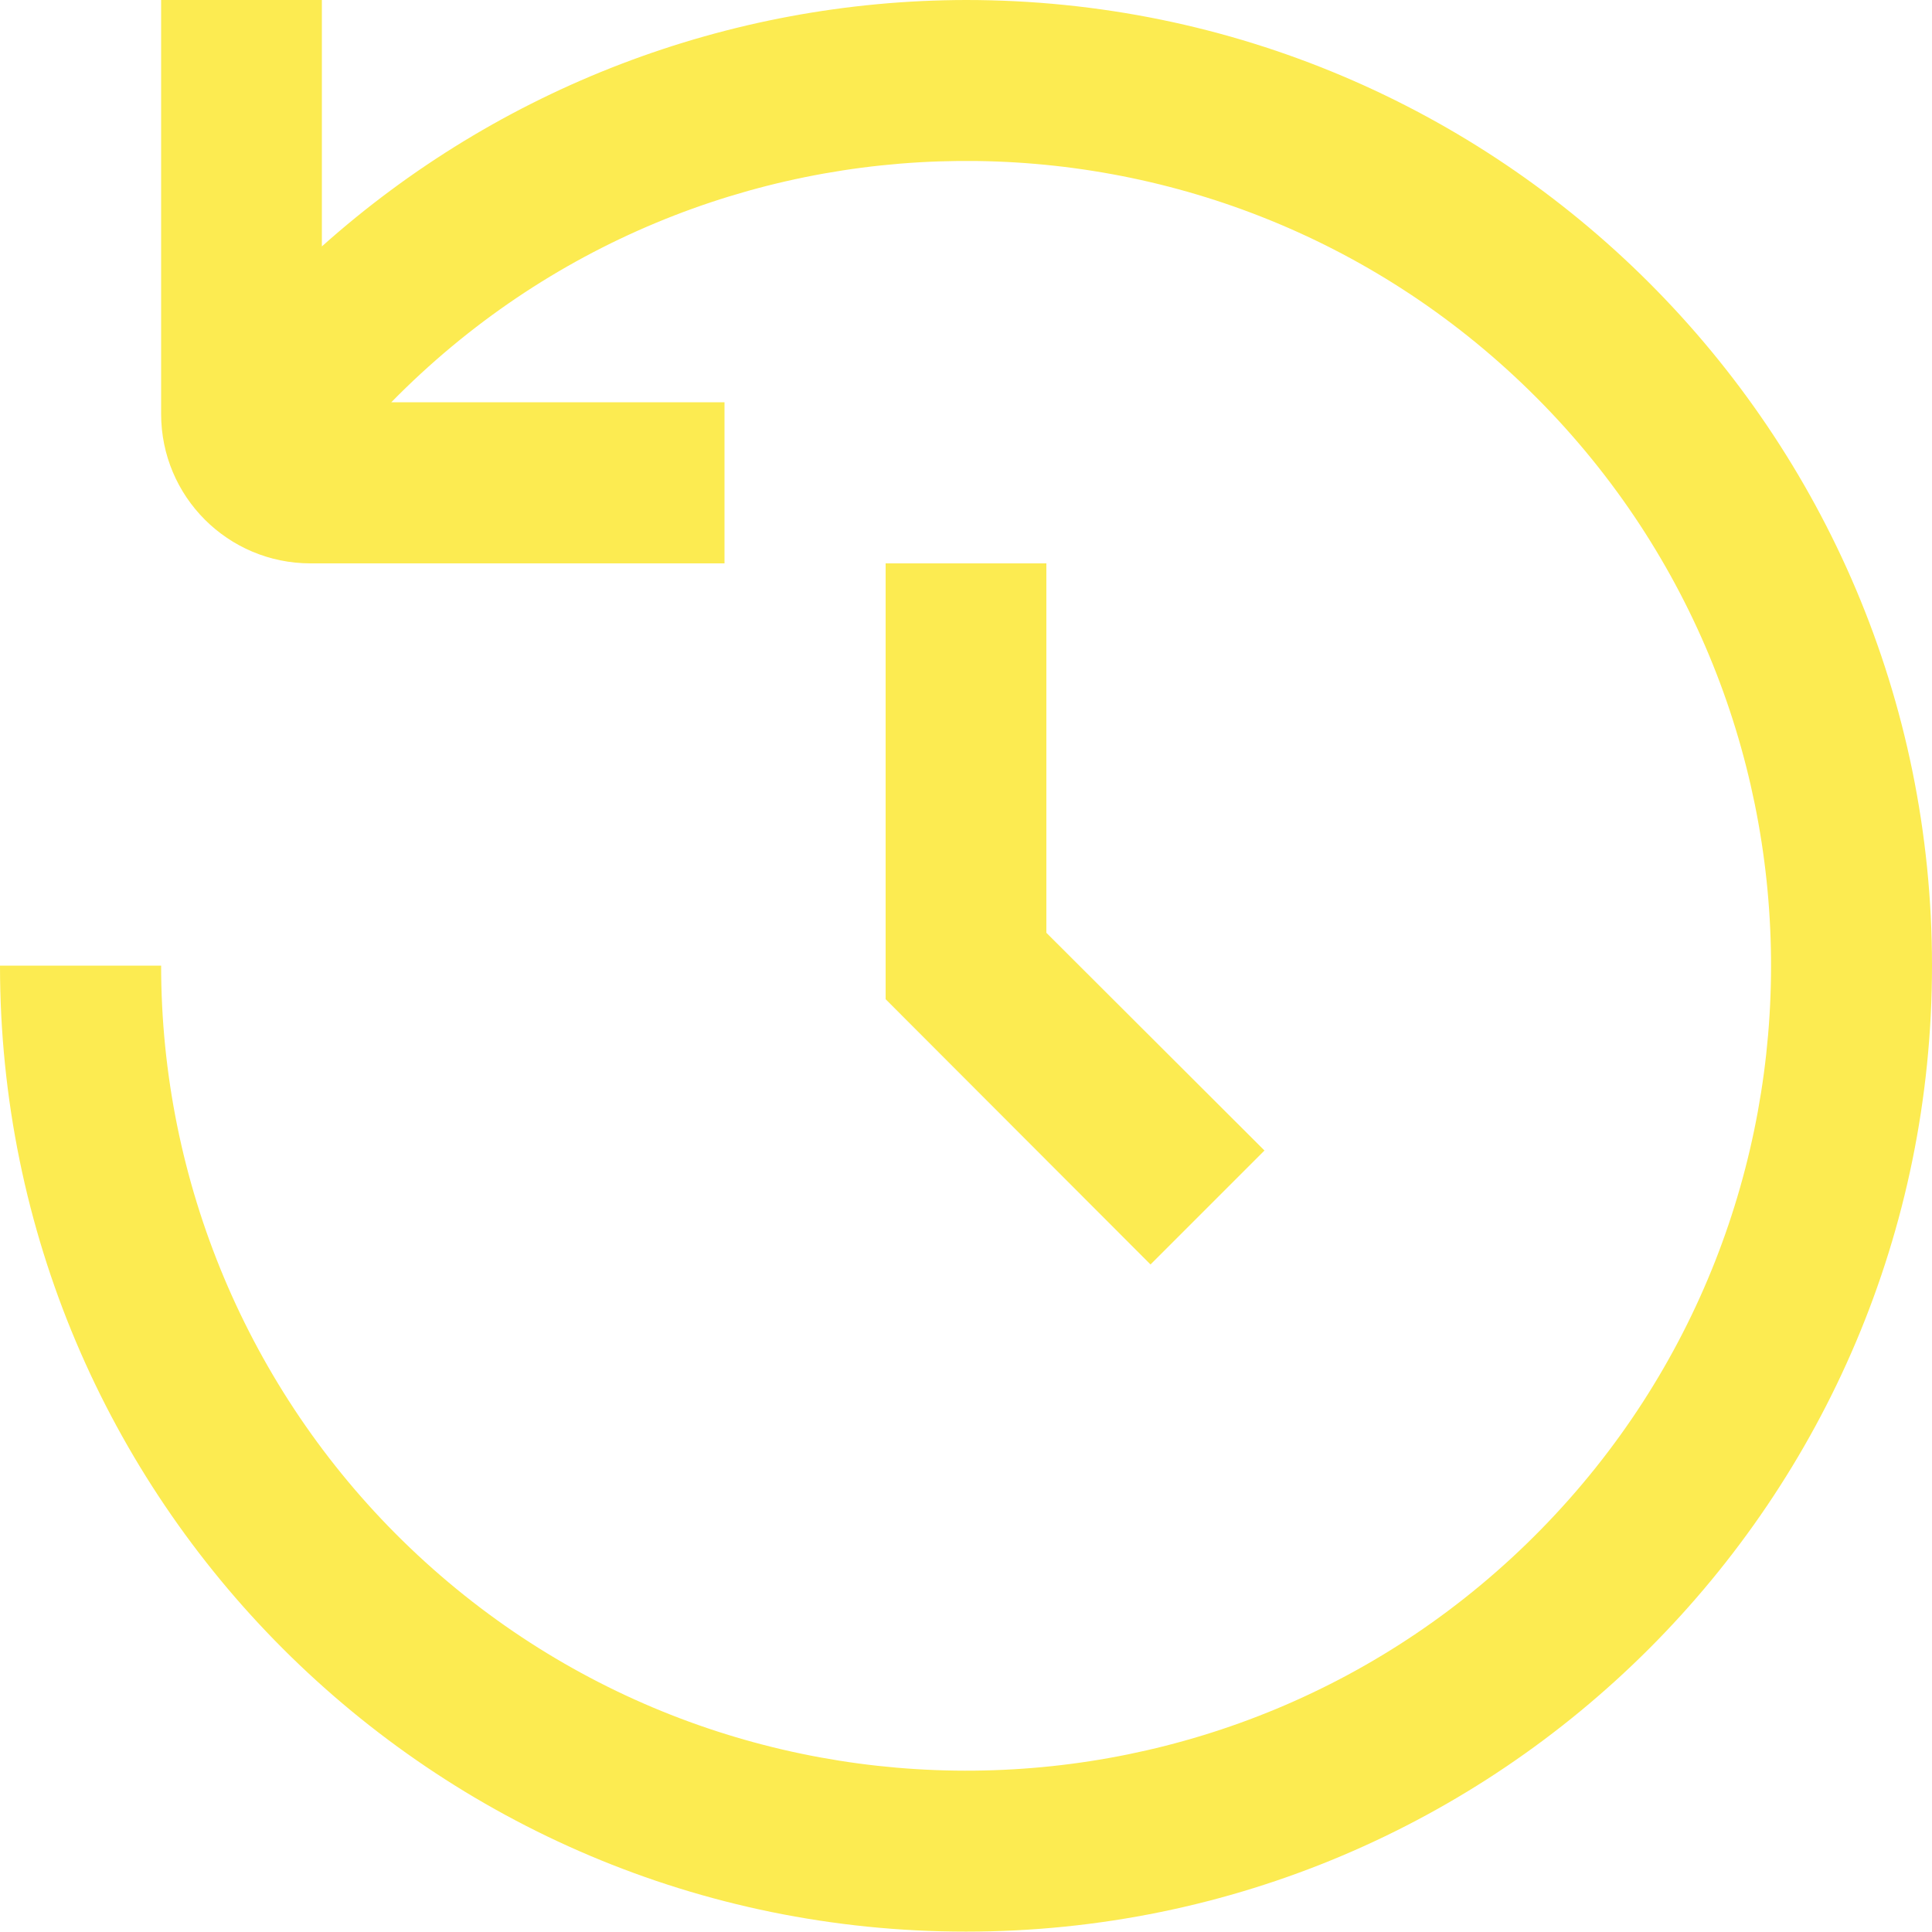
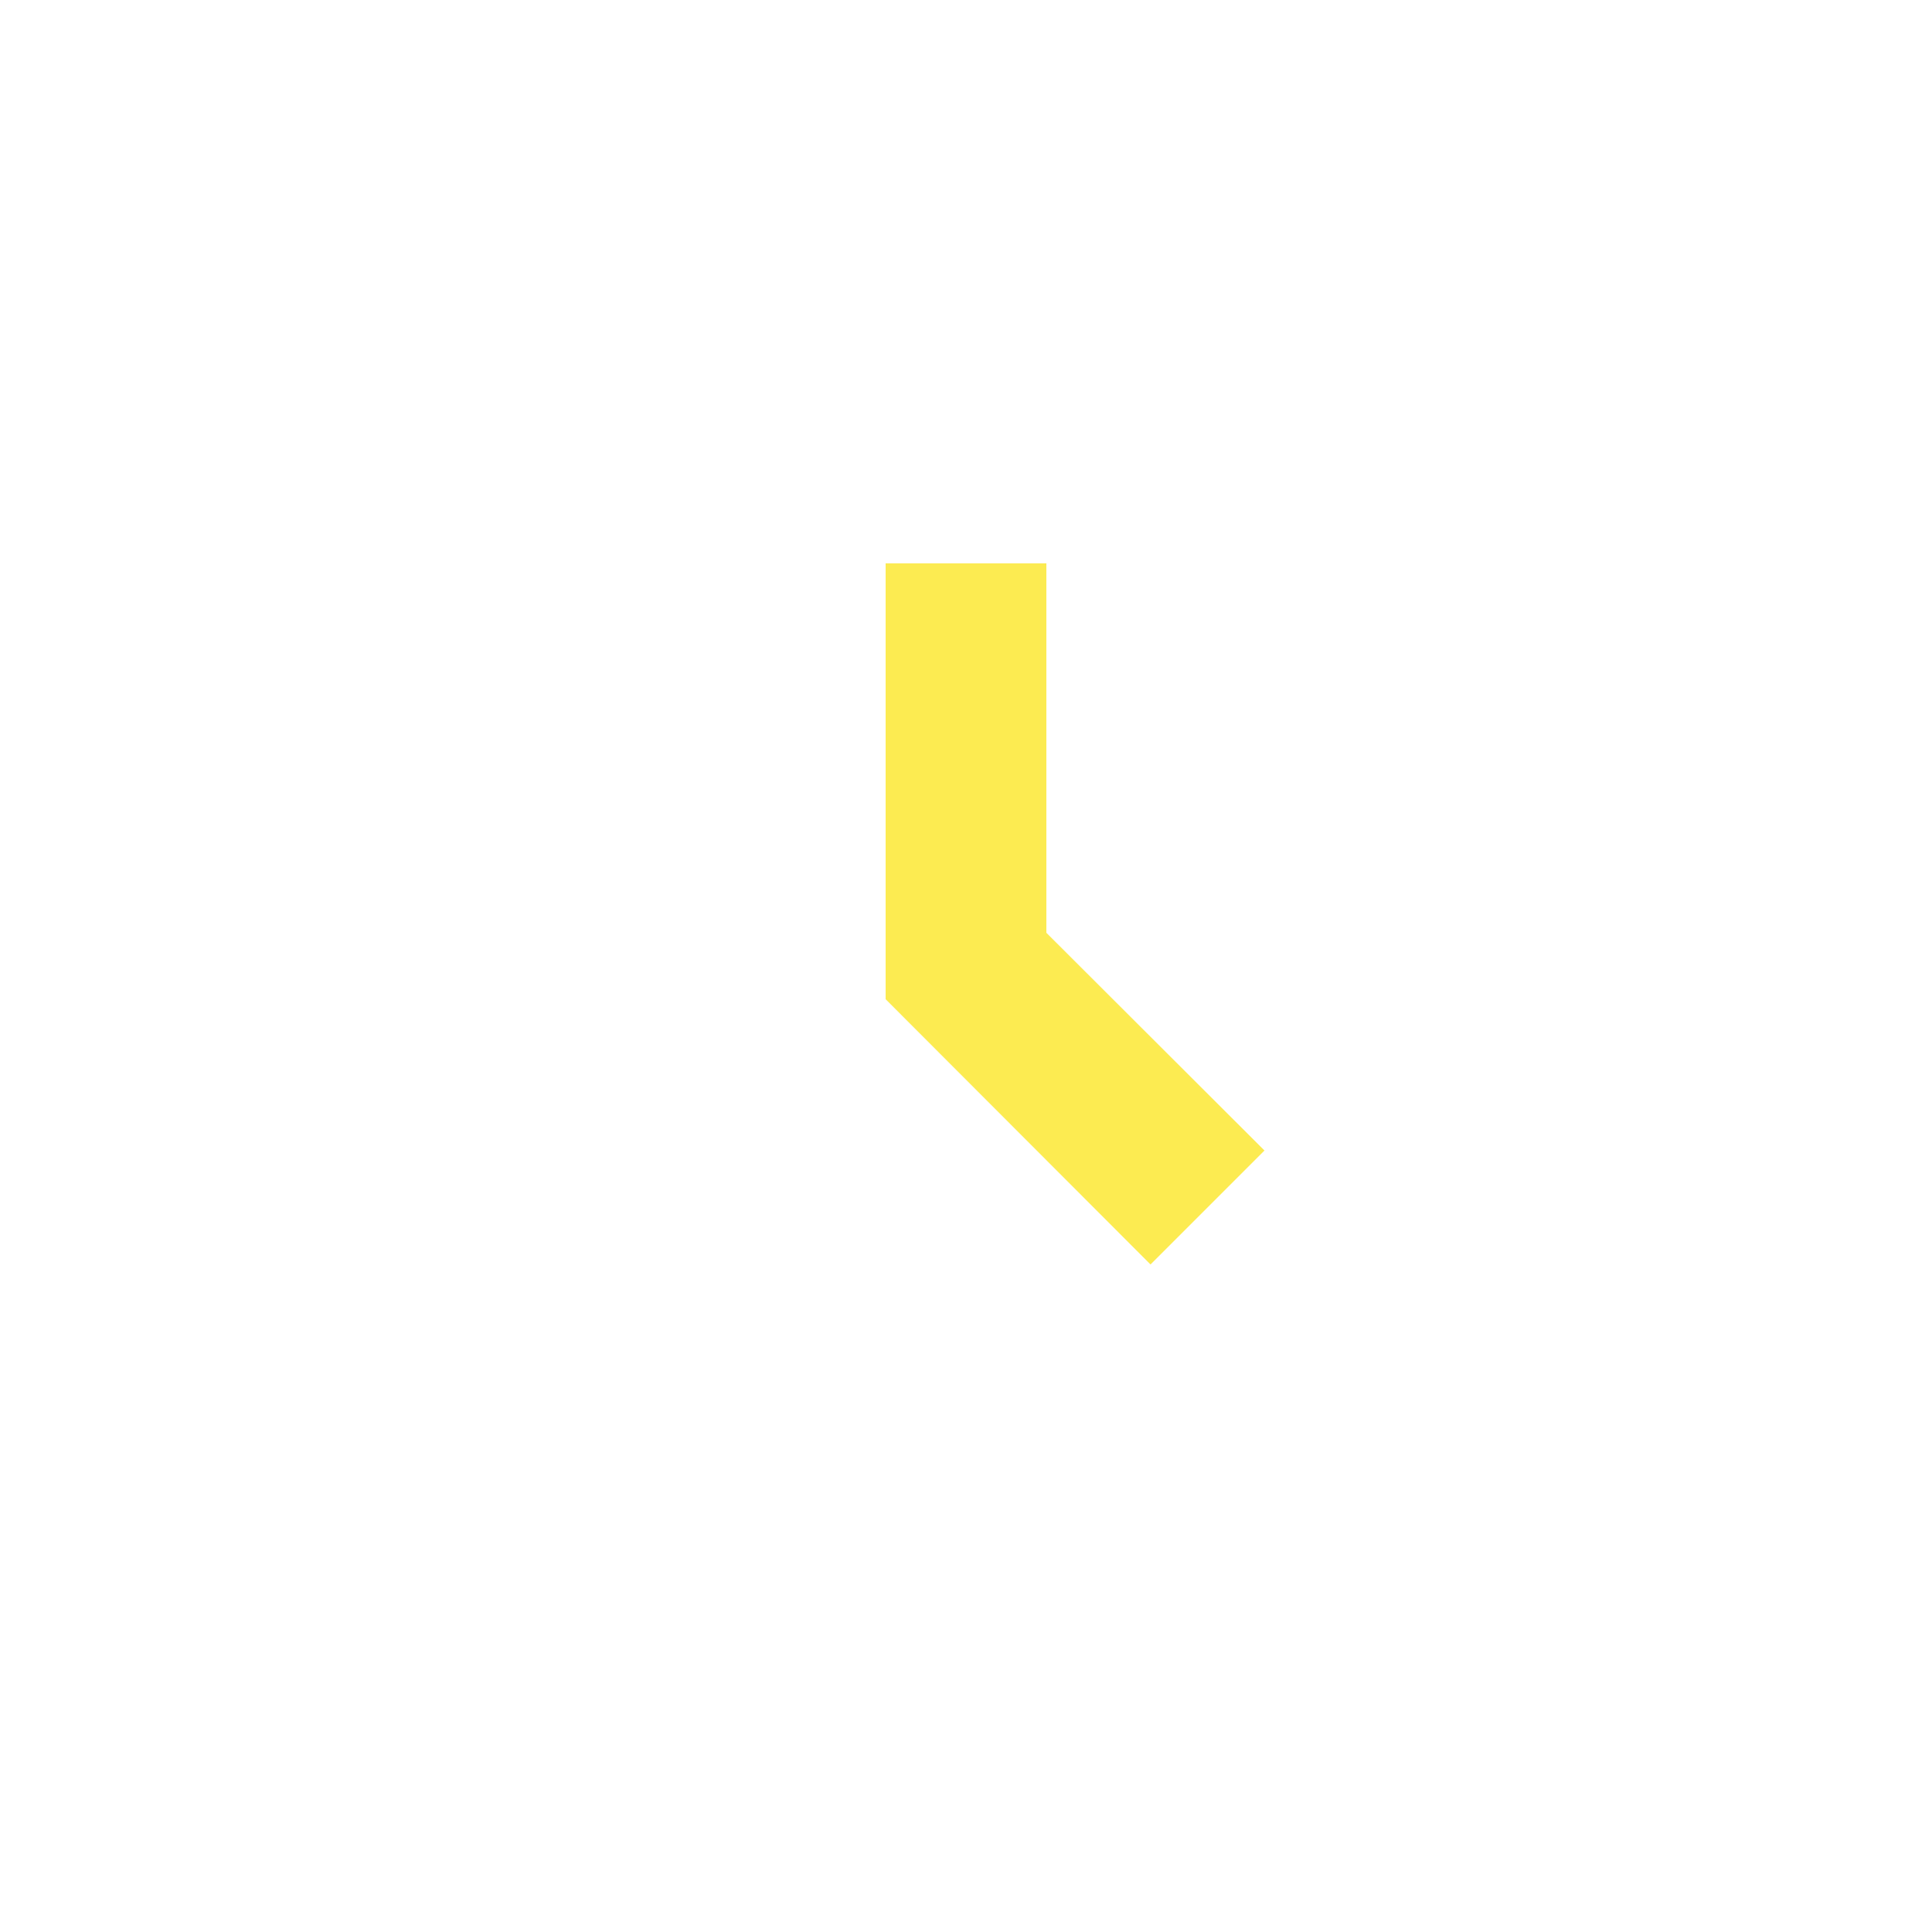
<svg xmlns="http://www.w3.org/2000/svg" version="1.1" id="Layer_1" x="0px" y="0px" viewBox="0 0 512 512" style="enable-background:new 0 0 512 512;" xml:space="preserve">
  <style type="text/css">
	.st0{fill:#FCEB51;}
</style>
-   <path class="st0" d="M256,0C193,0.1,132.3,23.3,85.3,65.3V0H42.7v109.7c0,21.9,17.7,39.6,39.6,39.6H192v-42.7h-88.3  c82.5-84.1,217.6-85.4,301.7-3s85.4,217.6,3,301.7s-217.6,85.4-301.7,3c-40.9-40.1-64-95-64-152.4H0c0,141.4,114.6,256,256,256  s256-114.6,256-256S397.4,0,256,0z" />
  <polygon class="st0" points="234.7,149.3 234.7,264.8 304.9,335.1 335.1,304.9 277.3,247.2 277.3,149.3 " />
</svg>